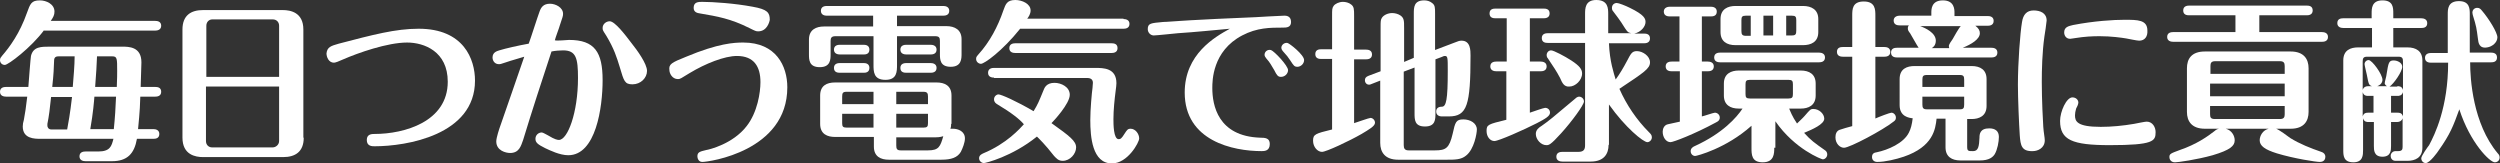
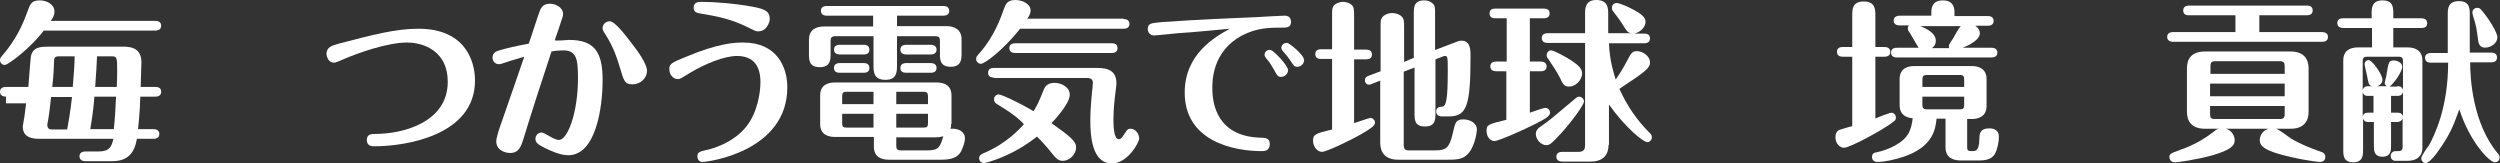
<svg xmlns="http://www.w3.org/2000/svg" version="1.1" id="レイヤー_1" x="0px" y="0px" viewBox="0 0 670 43.7" style="enable-background:new 0 0 670 43.7;" xml:space="preserve">
  <rect x="0" y="0" width="670" height="43.7" fill="#333333" stroke="none" />
  <style type="text/css">
	.st0{fill:#FFFFFF;}
</style>
  <g>
-     <path class="st0" d="M1.6,25.9C1,25.9,0,25.7,0,24.6c0-1.2,1.1-1.3,1.6-1.3h6c0.1-1.3,0.6-8,0.7-8.3c0.6-2.5,2.7-2.5,5.1-2.5h19.3   c1.8,0,5.2,0,5.2,4.2c0,0.1-0.2,6-0.2,6.6h3.9c0.6,0,1.6,0.1,1.6,1.3c0,1.2-1.1,1.3-1.6,1.3h-4c-0.1,4.4-0.5,7.3-0.6,8.7h4.1   c0.6,0,1.6,0.2,1.6,1.3c0,1.2-1,1.3-1.6,1.3h-4.4c-0.7,4-2.6,6-6.7,6h-7.1c-0.6,0-1.6-0.2-1.6-1.3c0-1.2,1.1-1.3,1.6-1.3h3.4   c3.2,0,3.6-1.4,4.1-3.4H10.8c-1.5,0-4.7,0-4.7-3.3c0-0.6,0.1-1.1,0.3-1.8c0.3-1.6,0.6-3.5,0.9-6.2H1.6z M11.8,8.1   c-3.5,4.7-9.6,9.3-10.5,9.3c-0.8,0-1.3-0.6-1.3-1.3c0-0.5,0.2-0.7,0.6-1.2c2-2.3,4.7-6,6.6-11.4C8.1,1,8.4,0.1,10.7,0.1   c1.7,0,3.9,1,3.9,3c0,0.9-0.3,1.5-1,2.5h28c0.5,0,1.6,0.1,1.6,1.3c0,1.1-1,1.3-1.6,1.3H11.8z M13.7,25.9c-0.3,3-0.6,5.4-1,7.3   c0,0.3,0,0.4,0,0.5c0,0.3,0.2,1,1.1,1h4.2c0.3-1.6,0.8-4.3,1.3-8.7H13.7z M19.5,23.3c0.2-2.5,0.5-5.8,0.5-8.2h-4.3   c-0.5,0-1.2,0.1-1.2,1.1c-0.1,2.4-0.1,3.4-0.5,7.1H19.5z M25.3,25.9c-0.1,1.2-0.3,4.1-1.1,8.7h6.3c0.3-2.8,0.5-5.9,0.6-8.7H25.3z    M31.3,23.3c0.1-2.2,0.1-3.6,0.1-4.3c0-3.3,0-3.9-1.3-3.9H26c-0.1,2.3-0.2,4.5-0.5,8.2H31.3z" />
-     <path class="st0" d="M81.4,36.9c0,3.8-2.3,5.2-5.5,5.2H54.4c-2,0-5.5-0.6-5.5-5.2V7.9c0-3.8,2.3-5.2,5.5-5.2h21.4   c2,0,5.5,0.6,5.5,5.2V36.9z M74.8,20.6V6.9c0-1-0.7-1.7-1.7-1.7H56.9c-0.9,0-1.6,0.7-1.6,1.7v13.7H74.8z M55.2,23.2v14.6   c0,1.1,0.8,1.7,1.6,1.7h16.3c0.8,0,1.7-0.7,1.7-1.7V23.2H55.2z" />
+     <path class="st0" d="M1.6,25.9C1,25.9,0,25.7,0,24.6c0-1.2,1.1-1.3,1.6-1.3h6c0.1-1.3,0.6-8,0.7-8.3c0.6-2.5,2.7-2.5,5.1-2.5h19.3   c1.8,0,5.2,0,5.2,4.2c0,0.1-0.2,6-0.2,6.6h3.9c0.6,0,1.6,0.1,1.6,1.3c0,1.2-1.1,1.3-1.6,1.3h-4c-0.1,4.4-0.5,7.3-0.6,8.7h4.1   c0.6,0,1.6,0.2,1.6,1.3c0,1.2-1,1.3-1.6,1.3h-4.4c-0.7,4-2.6,6-6.7,6h-7.1c-0.6,0-1.6-0.2-1.6-1.3c0-1.2,1.1-1.3,1.6-1.3h3.4   c3.2,0,3.6-1.4,4.1-3.4H10.8c-1.5,0-4.7,0-4.7-3.3c0.3-1.6,0.6-3.5,0.9-6.2H1.6z M11.8,8.1   c-3.5,4.7-9.6,9.3-10.5,9.3c-0.8,0-1.3-0.6-1.3-1.3c0-0.5,0.2-0.7,0.6-1.2c2-2.3,4.7-6,6.6-11.4C8.1,1,8.4,0.1,10.7,0.1   c1.7,0,3.9,1,3.9,3c0,0.9-0.3,1.5-1,2.5h28c0.5,0,1.6,0.1,1.6,1.3c0,1.1-1,1.3-1.6,1.3H11.8z M13.7,25.9c-0.3,3-0.6,5.4-1,7.3   c0,0.3,0,0.4,0,0.5c0,0.3,0.2,1,1.1,1h4.2c0.3-1.6,0.8-4.3,1.3-8.7H13.7z M19.5,23.3c0.2-2.5,0.5-5.8,0.5-8.2h-4.3   c-0.5,0-1.2,0.1-1.2,1.1c-0.1,2.4-0.1,3.4-0.5,7.1H19.5z M25.3,25.9c-0.1,1.2-0.3,4.1-1.1,8.7h6.3c0.3-2.8,0.5-5.9,0.6-8.7H25.3z    M31.3,23.3c0.1-2.2,0.1-3.6,0.1-4.3c0-3.3,0-3.9-1.3-3.9H26c-0.1,2.3-0.2,4.5-0.5,8.2H31.3z" />
    <path class="st0" d="M90.8,11.7c9.2-2.4,15.2-4,21.4-4c12.1,0,15.1,8.2,15.1,13.9c0,14.6-18.4,17.6-26.9,17.6c-0.7,0-2.1,0-2.1-1.7   c0-1.6,1.4-1.6,2.1-1.6c8,0,19.6-3.3,19.6-14c0-8.1-6.3-10.5-10.9-10.5c-5.3,0-13.2,2.8-17.1,4.5c-1.1,0.5-2.1,0.9-2.5,0.9   c-1.4,0-2-1.5-2-2.5C87.7,12.6,88.7,12.3,90.8,11.7z" />
    <path class="st0" d="M152.5,10.7c6.9,0,9,3.3,9,10.8c0,7.3-1.8,20.1-9.2,20.1c-2.3,0-4.9-1.3-6.2-1.9c-2-1-2.6-1.5-2.6-2.5   c0-1,0.8-1.7,1.7-1.7c0.3,0,1.3,0.6,1.7,0.8c1.8,1.1,2.5,1.2,2.9,1.2c2.3,0,5.1-7.2,5.1-16.6c0-5.3-0.5-7.4-4-7.4   c-0.8,0-2.2,0.1-3.1,0.3c-2.6,7.9-5.2,15.8-7.6,23.7c-0.6,1.7-1.1,3.5-3.5,3.5c-1.1,0-3.7-0.6-3.7-3.1c0-1,0.8-3.4,1.2-4.5   c1.7-5,3.9-11.1,6.3-18.2c-4,1.2-4.4,1.3-4.9,1.5c-1.4,0.5-1.6,0.5-1.9,0.5c-1.1,0-1.7-0.9-1.7-1.8c0-1.4,1.2-1.7,1.8-1.9   c1.6-0.5,5.1-1.3,7.9-1.8c0.5-1.3,2.4-7.3,2.9-8.6c0.4-1.1,1-2.1,2.8-2.1c1.5,0,3.5,1,3.5,2.7c0,0.6-0.1,0.8-0.9,3.2   c0,0.2-1.2,3.3-1.3,3.9C149.3,11,152,10.7,152.5,10.7z M169.2,11.5c1.6,2,4.2,5.6,4.2,7.5c0,1.9-1.7,3.6-3.9,3.6   c-2.1,0-2.3-0.9-3.4-4.6c-0.8-2.6-1.5-4.9-3.6-8.4c-0.9-1.4-1-1.5-1-2.1c0-1.1,1-1.8,1.9-1.8C164.8,5.7,167.6,9.4,169.2,11.5z" />
    <path class="st0" d="M183.9,15.2c8.6-3.6,12.9-3.8,15.3-3.8c8.8,0,11.8,6.3,11.8,12c0,17.1-21,20-22.8,20c-1,0-1.3-1-1.3-1.5   c0-1.2,0.8-1.3,2.4-1.7c0.7-0.1,7.1-1.6,10.8-6.4c2.9-3.7,3.7-9,3.7-11.8c0-4.1-1.7-7-6.3-7c-3.3,0-8.4,2-12.7,4.6   c-2.3,1.4-2.5,1.6-3.1,1.6c-1.6,0-2.3-1.6-2.3-2.4C179.2,17.2,179.9,16.8,183.9,15.2z M203.2,8.4c-0.6,0-0.8-0.1-2.4-0.9   c-5-2.5-8.5-3.1-13.2-3.9c-0.7-0.1-1.7-0.3-1.7-1.5c0-1.6,1.3-1.6,2.3-1.6c2.9,0,8.7,0.4,13.5,1.3c4,0.7,4.6,1.6,4.6,3.5   C206.2,6,205.5,8.4,203.2,8.4z" />
    <path class="st0" d="M234.1,4.2h-12.6C221,4.2,220,4,220,2.9c0-1.2,1.1-1.3,1.6-1.3h31.2c0.6,0,1.6,0.2,1.6,1.3   c0,1.2-1.1,1.3-1.6,1.3h-12.4v2.8h13.2c2.3,0,4.1,1,4.1,3.5v3.9c0,1.3,0,3.5-2.9,3.5s-2.9-2-2.9-3.5V11c0-0.9-0.2-1.3-1.3-1.3   h-10.2v7.6c0,1.9,0,4.1-3.1,4.1c-3.2,0-3.2-2.2-3.2-4.1V9.7h-10.2c-1.1,0-1.3,0.5-1.3,1.3v3.5c0,1.4,0,3.5-2.9,3.5   c-2.9,0-2.9-2-2.9-3.5v-3.9c0-2.7,2-3.5,4-3.5h13.2V4.2z M254.9,33.2c0,0.4,0,0.8-0.2,1.3c0.2,0,0.4,0,0.7,0c1.4,0,3.2,0.7,3.2,2.6   c0,1.1-0.6,2.6-1.1,3.6c-0.9,1.5-2.5,2.1-5.2,2.1h-14.1c-2.1,0-4-0.8-4-3.5v-2.6h-10.4c-2,0-4-0.7-4-3.5v-7.6c0-2.6,1.7-3.5,4-3.5   h27.2c2.1,0,4,0.8,4,3.5V33.2z M231.5,12c0.6,0,1.5,0.2,1.5,1.3c0,1.2-1,1.3-1.5,1.3h-6.4c-0.6,0-1.6-0.2-1.6-1.3   c0-1.2,1.1-1.3,1.6-1.3H231.5z M231.5,16.9c0.6,0,1.5,0.2,1.5,1.3c0,1.2-1,1.3-1.5,1.3h-6.4c-0.6,0-1.6-0.1-1.6-1.3   c0-1.2,1.1-1.3,1.6-1.3H231.5z M234.1,27.9v-3.3h-7.2c-1,0-1.2,0.3-1.2,1.3v2H234.1z M225.7,30.5V33c0,0.9,0.2,1.2,1.2,1.2h7.2   v-3.7H225.7z M248.7,27.9v-2c0-0.9-0.2-1.3-1.2-1.3h-7.3v3.3H248.7z M240.2,30.5v3.7h7.3c1,0,1.2-0.3,1.2-1.2v-2.5H240.2z    M240.2,36.7V39c0,0.9,0.2,1.3,1.2,1.3h7.3c2.9,0,3.3-1,4.1-3.8c-0.9,0.3-1.8,0.3-2,0.3H240.2z M249.4,12c0.6,0,1.6,0.2,1.6,1.3   c0,1.2-1.1,1.3-1.6,1.3h-6.5c-0.6,0-1.6-0.2-1.6-1.3c0-1.2,1.1-1.3,1.6-1.3H249.4z M249.4,16.9c0.6,0,1.6,0.2,1.6,1.3   c0,1.2-1.1,1.3-1.6,1.3h-6.5c-0.6,0-1.6-0.1-1.6-1.3c0-1.2,1.1-1.3,1.6-1.3H249.4z" />
    <path class="st0" d="M301.1,5.1c0.6,0,1.6,0.2,1.6,1.3c0,1.2-1.1,1.3-1.6,1.3h-27.7c-4.8,6-9.6,9.4-10.5,9.4   c-0.6,0-1.3-0.5-1.3-1.3c0-0.5,0.1-0.6,0.6-1.2c3-3.3,5.2-7.4,6.7-11.8c0.6-1.6,0.9-2.8,3.2-2.8c1.8,0,4.1,1,4.1,2.8   c0,0.9-0.5,1.7-0.9,2.2H301.1z M267.2,27.9c-0.3-0.2-0.8-0.5-0.8-1.3c0-0.8,0.7-1.3,1.2-1.3c0.7,0,4.8,1.8,9.4,4.5   c1.2-2,1.3-2.3,2.7-5.7c0.2-0.5,0.7-1.9,2.9-1.9c1.8,0,4.1,1.1,4.1,3.2c0,2.4-4.3,7-4.9,7.6c4.9,3.5,6.6,4.8,6.6,6.5   c0,1.7-1.6,3.6-3.6,3.6c-1.2,0-1.7-0.7-2.3-1.3c-2.5-3.2-4-4.6-4.6-5.2c-6.7,5.4-13.8,7.1-14.2,7.1c-0.6,0-1.3-0.5-1.3-1.3   c0-0.8,0.7-1.1,1.1-1.3c6.3-2.6,9.9-6.7,10.9-7.8C273.3,32,271.2,30.3,267.2,27.9z M266.4,20.8c-0.5,0-1.6-0.1-1.6-1.3   c0-1.2,1.1-1.3,1.6-1.3h27.1c2.2,0,5.7,0,5.7,4.1c0,0.6-0.1,1.1-0.2,2c-0.3,2.3-0.6,5.2-0.6,7.6c0,1.3,0,5.4,1.4,5.4   c0.5,0,0.8-0.2,1.6-1.5c0.6-0.9,0.8-1.3,1.6-1.3c1.3,0,2.3,1.4,2.3,2.6c0,1.1-3.1,6.7-7.3,6.7c-5.3,0-5.8-7.2-5.8-11.6   c0-2.9,0.4-7.3,0.6-8.7c0-0.4,0.1-1.1,0.1-1.3c0-1.3-1.2-1.3-1.7-1.3H266.4z M272.1,14.2c-0.5,0-1.6-0.1-1.6-1.3   c0-1.2,1.1-1.3,1.6-1.3h25.8c0.6,0,1.6,0.1,1.6,1.3c0,1.2-1.1,1.3-1.6,1.3H272.1z" />
    <path class="st0" d="M315.7,8.9c-1.1,0.1-5.8,0.6-6.5,0.6c-0.8,0-1.6-0.7-1.6-1.7c0-1.6,0.9-1.6,4-1.9c10.1-0.7,20.3-1.1,25-1.3   c0.1,0,6.6-0.4,7.6-0.4c0.4,0,1.8,0,1.8,1.7c0,1.5-1.3,1.5-2.2,1.5c-3.4,0-6.9,0-10.9,2.1c-8,4.2-8,12.2-8,14.1   c0,4.6,1.5,12.9,12.8,13.3c1.4,0,2.6,0.1,2.6,1.7c0,1.9-1.5,1.9-2.2,1.9c-7.6,0-20.6-2.7-20.6-15.7c0-10.3,8.1-14.9,12.1-17.1   C325.1,8.1,320.4,8.6,315.7,8.9z M345.2,18.8c0,0.9-0.8,1.8-1.9,1.8c-0.8,0-1.1-0.4-1.8-1.8c-0.8-1.3-1.1-2-2.1-3.1   c-0.2-0.3-0.5-0.6-0.5-1c0-0.8,0.7-1.5,1.7-1.3C341.5,13.7,345.2,17.6,345.2,18.8z M349.5,16.1c0,1-0.9,1.8-1.8,1.8   c-0.8,0-1-0.3-1.9-1.7c-0.6-0.9-0.9-1.3-2-2.5c-0.1-0.1-0.4-0.5-0.4-0.9c0-0.7,0.7-1.4,1.6-1.3C345.6,11.6,349.5,14.7,349.5,16.1z" />
    <path class="st0" d="M357,4.3c0-1.8,0-2.1,0.4-2.7c0.4-0.6,1.5-1.1,2.5-1.1c0.7,0,1.6,0.2,2.2,0.7c0.8,0.6,0.8,1.3,0.8,3.1v9h3.2   c0.5,0,1.6,0.1,1.6,1.3c0,1.2-1.1,1.3-1.6,1.3h-3.2V33c0.7-0.2,4-1.4,4.4-1.4c0.5,0,1.2,0.5,1.2,1.3c0,0.9-1.6,1.8-3.6,3   c-3.3,1.9-9.5,4.8-10.6,4.8c-1.2,0-2.4-1.3-2.4-3s0.6-1.9,5.1-3V15.8h-2.9c-0.6,0-1.6-0.1-1.6-1.3c0-1.2,1-1.3,1.6-1.3h2.9V4.3z    M378.9,15.5V3.7c0-1.7,0-3.6,2.8-3.6c0.7,0,1.5,0.2,2.1,0.7c0.8,0.6,0.8,1.2,0.8,2.9v9.7l5-1.9c1.2-0.5,1.6-0.6,2.1-0.6   c2.4,0,2.4,2.6,2.4,4c0,13.3-0.9,16.3-5.8,16.3h-1.9c-0.8,0-1.5-0.4-1.5-1.3s0.6-1.3,1.5-1.3c1.2,0,1.6-1.9,1.6-9.6   c0-3.6,0-4-0.8-4c-0.2,0-0.2,0-0.9,0.3l-1.6,0.6v14.4c0,1.7,0,3.6-2.8,3.6c-2.8,0-2.8-1.8-2.8-3.6V18.1l-2.9,1.1v19.7   c0,0.9,0.3,1.4,1.3,1.4h7.1c2.9,0,3.8-0.6,4.7-4.4c0.7-3.2,0.9-3.9,2.9-3.9c1.8,0,3.6,1,3.6,2.7c0,1-0.7,5.3-2.9,7   c-1.3,1.1-3,1.1-5.1,1.1h-13.1c-3.5,0-4.8-2-4.8-4.5V21.6l-2.3,0.9c-0.2,0.1-0.5,0.2-0.7,0.2c-0.5,0-1.1-0.4-1.1-1.2   c0-0.5,0.2-0.9,1-1.2l3.2-1.2V7.5c0-1.9,0-2.2,0.4-2.8c0.5-0.7,1.6-1.2,2.7-1.2c0.7,0,1.6,0.2,2.3,0.7c0.9,0.7,0.9,1.4,0.9,3.3v9.1   L378.9,15.5z" />
    <path class="st0" d="M410,16.5h2.9c0.6,0,1.6,0.2,1.6,1.3c0,1.2-1.1,1.3-1.6,1.3H410v11.1c0.6-0.2,3.7-1.3,4.1-1.3   c0.7,0,1.3,0.5,1.3,1.3c0,0.9-1.2,1.6-3.5,2.8c-3.5,1.8-10.3,4.8-11.4,4.8s-2.1-1.1-2.1-2.7c0-1.7,0.4-1.8,5.3-3v-13H401   c-0.6,0-1.6-0.2-1.6-1.3c0-1.2,1.1-1.3,1.6-1.3h2.8V4.9h-3c-0.6,0-1.6-0.1-1.6-1.3c0-1.2,1-1.3,1.6-1.3h12.9c0.6,0,1.6,0.1,1.6,1.3   c0,1.2-1.1,1.3-1.6,1.3H410V16.5z M411.6,35.9c0-1.1,0.8-1.7,1.6-2.2c2-1.4,2.7-2,9-7.3c0.2-0.2,0.6-0.5,1-0.5   c0.6,0,1.3,0.5,1.3,1.3c0,0.9-3.2,5.3-6.1,8.5c-2.9,3.2-3.3,3.2-4,3.2C413,38.9,411.6,37.4,411.6,35.9z M431.1,38.8   c0,2.4-1.2,4.5-4.8,4.5h-7.6c-0.6,0-1.6-0.2-1.6-1.3c0-1.2,1.1-1.3,1.6-1.3h4.3c1.5,0,1.8-0.7,1.8-1.8V11.5h-10   c-0.6,0-1.6-0.1-1.6-1.3c0-1.2,1.1-1.3,1.6-1.3h10V3.8c0-1.5,0-3.8,3-3.8c3.2,0,3.2,2.3,3.2,3.8v5.1h6.2c-1-0.2-1-0.2-2.7-2.9   c-0.4-0.6-1.2-1.7-2.2-3c-0.2-0.2-0.3-0.5-0.3-0.9c0-0.8,0.6-1.3,1.3-1.3c0.5,0,2.3,0.7,3.5,1.3C440.7,4,441,5,441,5.9   c0,1.2-1.2,2.7-3,3.1h2.6c0.6,0,1.6,0.1,1.6,1.3c0,1.2-1.1,1.3-1.6,1.3h-9.4c0.2,4.9,1.3,8,1.8,9.7c1.1-1.5,2.1-3.2,3-4.9   c1.1-2.1,1.4-2.7,2.7-2.7c1.5,0,3.5,1.3,3.5,3c0,1.7-1.6,2.7-8.2,7.1c1.9,4.3,4.6,8.3,7.9,11.6c0.5,0.5,0.8,0.8,0.8,1.4   c0,0.8-0.7,1.3-1.2,1.3c-1.1,0-5.9-3.9-10.3-10.1V38.8z M418.1,20.9c-1-1.9-1.7-2.9-3.3-5.3c-0.2-0.2-0.3-0.5-0.3-0.8   c0-0.7,0.5-1.3,1.2-1.3c0.7,0,3.7,1.6,5.4,2.7c2.3,1.5,2.9,2.4,2.9,3.5c0,1.8-1.8,3.5-3.4,3.5C419.2,23.3,418.7,22.3,418.1,20.9z" />
-     <path class="st0" d="M456.1,16.5h1.6c0.6,0,1.6,0.2,1.6,1.3c0,1.2-1.1,1.3-1.6,1.3h-1.6v12.1c0.6-0.1,3.1-1,3.5-1   c0.6,0,1.3,0.5,1.3,1.3c0,0.7-0.4,1-1,1.3c-5.9,3.2-11.5,5.3-12.2,5.3c-1.2,0-2.1-1.3-2.1-2.8c0-0.8,0.4-1.8,1.4-2   c0.7-0.2,2.5-0.5,3.2-0.7V19.1H448c-0.5,0-1.6-0.1-1.6-1.3c0-1.2,1.1-1.3,1.6-1.3h2.1V4.4h-2.6c-0.5,0-1.6-0.1-1.6-1.3   c0-1.1,1.1-1.3,1.6-1.3h11c0.6,0,1.6,0.2,1.6,1.3c0,1.2-1,1.3-1.6,1.3h-2.4V16.5z M475.5,39.6c0,1.5,0,3.9-3.1,3.9   c-3,0-3-2.1-3-3.9v-5.9c-6.8,6.1-14.7,8.1-15.1,8.1c-0.6,0-1.2-0.5-1.2-1.3c0-0.8,0.7-1.2,1.2-1.4c7.4-3.4,11.1-7.6,12.7-10h-1   c-2.3,0-4-1-4-3.5v-3.2c0-2.7,2-3.5,4-3.5h16.6c2.3,0,4,1,4,3.5v3.2c0,2.7-2,3.5-4,3.5h-3.1c0.3,0.7,0.8,2.1,2.1,4   c0.7-0.7,1.5-1.4,2.1-2.1c1.4-1.6,1.5-1.8,2.3-1.8c1.5,0,2.9,1.3,2.9,2.6c0,1.5-3.2,2.9-5.4,3.8c1.8,2,2.8,2.7,5.5,4.6   c0.5,0.3,0.7,0.7,0.7,1.2c0,0.7-0.6,1.3-1.2,1.3c-0.3,0-7.5-2.7-12.7-10.2V39.6z M461,16.7c-0.5,0-1.6-0.1-1.6-1.3   c0-1.2,1.1-1.3,1.6-1.3h26.5c0.6,0,1.6,0.2,1.6,1.3c0,1.2-1.1,1.3-1.6,1.3H461z M487.3,8.6c0,2.7-2,3.5-4.1,3.5h-18.1   c-2.3,0-4-1-4-3.5V5.1c0-2.7,2-3.5,4-3.5h18.1c2.3,0,4.1,1,4.1,3.5V8.6z M469.2,4.2h-1.3c-1,0-1.2,0.3-1.2,1.2v2.9   c0,0.9,0.2,1.3,1.2,1.3h1.3V4.2z M480.5,22.6c0-0.9-0.2-1.2-1.2-1.2H469c-1,0-1.2,0.3-1.2,1.2v2.6c0,0.9,0.2,1.2,1.2,1.2h10.3   c1,0,1.2-0.3,1.2-1.2V22.6z M475.2,4.2h-2.6v5.3h2.6V4.2z M478.7,9.5h1.5c1,0,1.2-0.3,1.2-1.3V5.4c0-0.9-0.2-1.2-1.2-1.2h-1.5V9.5z   " />
    <path class="st0" d="M502.5,31.8c1.1-0.5,4-1.6,4.4-1.6c0.6,0,1.2,0.6,1.2,1.3c0,0.4-0.1,0.7-0.5,1c-3,2.4-11.9,7.1-13.4,7.1   c-1.1,0-2.3-1.1-2.3-2.8c0-0.9,0.3-1.7,1.1-2c0.5-0.2,2.6-0.8,3.4-1V15.2h-2.5c-0.5,0-1.6-0.1-1.6-1.3c0-1.2,1-1.3,1.6-1.3h2.5V4.2   c0-1.7,0-3.8,3.1-3.8c3.1,0,3.1,2.2,3.1,3.8v8.4h2.4c0.5,0,1.6,0.1,1.6,1.3c0,1.2-1.1,1.3-1.6,1.3h-2.4V31.8z M509.1,21.2   c0-2.8,2-3.5,4-3.5h15.3c2.3,0,4,1,4,3.5v7.2c0,2.7-2,3.5-4,3.5h-1.2v7.4c0,1.2,0.3,1.2,1.6,1.2c1.4,0,1.6-1.3,1.7-3.6   c0-0.9,0.1-2.5,2.6-2.5c1.6,0,2.6,0.7,2.6,2.3c0,1.3-0.4,3.4-1.1,4.6c-0.5,0.8-1.5,1.7-4,1.7h-5.2c-2.3,0-4-1-4-3.5v-7.7H519   c-0.3,2.8-0.9,7.5-8.8,10.2c-2.1,0.7-5,1.4-7.1,1.4c-0.8,0-1.4-0.5-1.4-1.3c0-0.9,0.5-1.2,1.3-1.3c2.9-0.6,7.2-2.4,8.6-5.3   c0.5-1,0.8-2.1,1-3.8c-0.9-0.1-3.5-0.4-3.5-3.5V21.2z M517.6,4.4V3.4c0-0.9,0-3.3,3.1-3.3c3.1,0,3.1,2.5,3.1,3.3v0.9h8.9   c0.5,0,1.6,0.1,1.6,1.3c0,1.2-1.1,1.3-1.6,1.3h-3.3c0.9,0.7,1.2,1.3,1.2,2c0,1.6-2.3,3-4.6,3.9h7.7c0.5,0,1.6,0.1,1.6,1.3   c0,1.2-1.1,1.3-1.6,1.3h-25.3c-0.5,0-1.6-0.1-1.6-1.3s1-1.3,1.6-1.3h5.8c-0.4-0.5-1.9-3.3-2.3-3.9c-0.4-0.5-0.6-0.8-0.6-1.3   c0-0.4,0.1-0.6,0.3-0.8h-2.5c-0.5,0-1.6-0.1-1.6-1.3c0-1.1,1.1-1.3,1.6-1.3H517.6z M514.6,7c1.4,0.5,4.2,1.8,4.2,3.9   c0,1.2-0.7,1.8-1.1,2h4.7c-0.1-0.3-0.1-0.4-0.1-0.6c0-0.4,0.7-1.4,1-1.8c0.3-0.5,1.7-3.1,2.2-3.5H514.6z M526.4,23.3v-1.9   c0-1-0.2-1.3-1.2-1.3h-8.8c-1,0-1.2,0.3-1.2,1.3v1.9H526.4z M515.2,25.9v2.1c0,0.9,0.2,1.3,1.2,1.3h8.8c1,0,1.2-0.3,1.2-1.3v-2.1   H515.2z" />
-     <path class="st0" d="M541.3,36.3c-0.2-2.9-0.5-9.9-0.5-13.6c0-5.9,0.6-13.9,1.1-16.8c0.3-2,1.3-3.1,3.1-3.1s3.5,0.7,3.5,2.7   c0,0.4-0.5,3.8-0.6,4.3c-0.6,4.3-0.7,8.9-0.7,12.2c0,4.6,0.3,10.7,0.4,12c0.1,1.5,0.4,2.9,0.4,3.6c0,2.1-1.9,2.9-3.2,2.9   C541.8,40.6,541.5,39,541.3,36.3z M577.7,35.4c0,2.4-0.5,3.5-12.3,3.5c-10.1,0-13.3-1.4-13.3-6.5c0-2.5,1.7-6.3,3.3-6.3   c1,0,1.6,0.7,1.6,1.4c0,0.4-0.4,1.3-0.6,1.6c-0.2,0.7-0.3,1.3-0.3,1.8c0,1.6,0.5,3.1,6.9,3.1c2.9,0,6-0.3,8.9-0.8   c0.6-0.1,2.9-0.6,3.4-0.6C576.9,32.6,577.7,34.1,577.7,35.4z M573.3,10.9c-0.6,0-2.9-0.5-3.5-0.6c-1.2-0.2-4-0.6-7.1-0.6   c-2,0-4,0.1-6.5,0.5c-0.2,0-1.1,0.2-1.4,0.2c-1.1,0-1.6-0.9-1.6-1.7c0-1.5,1.2-1.7,2.4-2c5.7-1.1,10.9-1.4,13.8-1.4   c3.5,0,6.1,0,6.1,2.9C575.6,9.8,574.8,10.9,573.3,10.9z" />
    <path class="st0" d="M605.5,8.6h16.8c0.6,0,1.6,0.2,1.6,1.3c0,1.2-1.1,1.3-1.6,1.3h-39.9c-0.6,0-1.6-0.2-1.6-1.3   c0-1.2,1.1-1.3,1.6-1.3h16.7V4.1h-12.4c-0.6,0-1.6-0.1-1.6-1.3c0-1.2,1.1-1.3,1.6-1.3h31.5c0.6,0,1.6,0.1,1.6,1.3   c0,1.2-1.1,1.3-1.6,1.3h-12.7V8.6z M596.5,34.5c1.6,0.4,2.4,1.9,2.4,3.1c0,1.5-1.2,2.6-5.9,4c-4.3,1.2-9.3,1.9-10.1,1.9   c-1.2,0-1.5-0.9-1.5-1.4c0-0.9,0.4-1,2.8-1.9c4.4-1.5,7.4-3.6,9.2-5c0.7-0.6,0.9-0.6,1.3-0.7h-3.8c-3.5,0-4.8-2-4.8-4.5V18.3   c0-2.5,1.2-4.5,4.8-4.5h23c3.5,0,4.8,2,4.8,4.5V30c0,2.4-1.2,4.5-4.8,4.5H610c0.7,0.2,3.3,2.1,3.8,2.5c2.6,1.6,5.4,2.7,8.3,3.7   c0.7,0.2,1.1,0.7,1.1,1.3c0,0.6-0.3,1.4-1.5,1.4c-1,0-6.9-0.9-11.5-2.3c-3.2-1-4.6-2-4.6-3.5c0-1.2,0.8-2.7,2.4-3.1H596.5z    M612.3,19.8v-2.1c0-0.9-0.3-1.3-1.3-1.3h-17.3c-1.1,0-1.3,0.5-1.3,1.3v2.1H612.3z M592.3,22.4v3.4h20v-3.4H592.3z M592.3,28.4v2.2   c0,0.9,0.2,1.3,1.3,1.3H611c1.1,0,1.3-0.5,1.3-1.3v-2.2H592.3z" />
    <path class="st0" d="M640.8,32.7v6.4c0,1.1,0,2.9-2.3,2.9c-2.3,0-2.3-1.8-2.3-2.9v-6.4h-1.4c-0.5,0-1.2,0-1.5-1v8.5   c0,1.3,0,3.3-2.6,3.3c-2.7,0-2.7-1.9-2.7-3.3v-24c0-2.8,2-3.5,4-3.5h3.7V7.5H628c-0.6,0-1.6-0.2-1.6-1.3c0-1.2,1-1.3,1.6-1.3h7.6   V3.6c0-1.3,0-3.5,2.9-3.5s2.9,2,2.9,3.5v1.3h7.5c0.6,0,1.6,0.2,1.6,1.3c0,1.2-1,1.3-1.6,1.3h-7.5v5.2h3.8c2.3,0,4,1,4,3.5v23.4   c0,2.7-2,3.5-4,3.5h-3.2c-0.9,0-1.3-0.7-1.3-1.3c0-0.9,0.8-1.3,1.2-1.3h0.8c1.1,0,1.2-0.5,1.2-1.2v-7.6c-0.3,0.9-1.1,1-1.5,1H640.8   z M642.5,23.1c0.5,0,1.2,0,1.5,1v-7.6c0-0.9-0.2-1.3-1.2-1.3h-8.4c-1,0-1.2,0.4-1.2,1.3v7.6c0.3-0.9,1-1,1.5-1h1   c-0.9-0.3-0.9-0.6-1.4-3.1c-0.1-0.5-0.6-2.5-0.6-2.8c0-0.6,0.5-1.1,1.1-1.1c0.9,0,3.7,3.8,3.7,5.3c0,0.1,0,1.2-1.4,1.7h2.6   c-0.3-0.2-0.6-0.5-0.6-0.8c0-0.4,0.5-2,0.5-2.4c0.5-3.1,0.6-3.7,1.9-3.7c1,0,2.3,0.6,2.3,1.7c0,1.3-2.3,4.6-3.4,5.3H642.5z    M634.7,25.7c-0.5,0-1.2,0-1.5-1v6.5c0.3-1,1-1,1.5-1h1.4v-4.5H634.7z M642.5,30.2c0.5,0,1.2,0,1.5,1v-6.5c-0.3,1-1.1,1-1.5,1h-1.7   v4.5H642.5z M656,14.1V3.8c0-1.3,0-3.5,3-3.5c2.9,0,2.9,2.1,2.9,3.5v10.3h5.7c0.5,0,1.6,0.1,1.6,1.3c0,1.2-1,1.3-1.6,1.3H662   c0,4.4,0.7,16.4,7.4,24.4c0.3,0.3,0.5,0.6,0.5,1.1c0,0.8-0.6,1.3-1.3,1.3c-1.3,0-6.6-5.2-9.5-14.2c-1.6,4.4-2.4,6.6-5.6,11.1   c-0.1,0.2-2.3,3.3-3.4,3.3c-0.7,0-1.2-0.6-1.2-1.3c0-0.6,1.7-3,2.1-3.5c1.5-2.8,5.1-10.1,5.1-22.1h-4.6c-0.5,0-1.6-0.1-1.6-1.3   c0-1.1,1-1.3,1.6-1.3H656z M664.1,10.5c-0.4-3-0.4-3.3-1.4-6.5c0-0.2-0.1-0.4-0.1-0.6c0-0.8,0.6-1.3,1.3-1.3c0.6,0,0.9,0.3,1.3,0.8   c1.8,2.1,4.1,5.8,4.1,7.1c0,1.4-1.4,2.5-2.7,2.7C664.4,13.1,664.2,11.4,664.1,10.5z" />
  </g>
</svg>